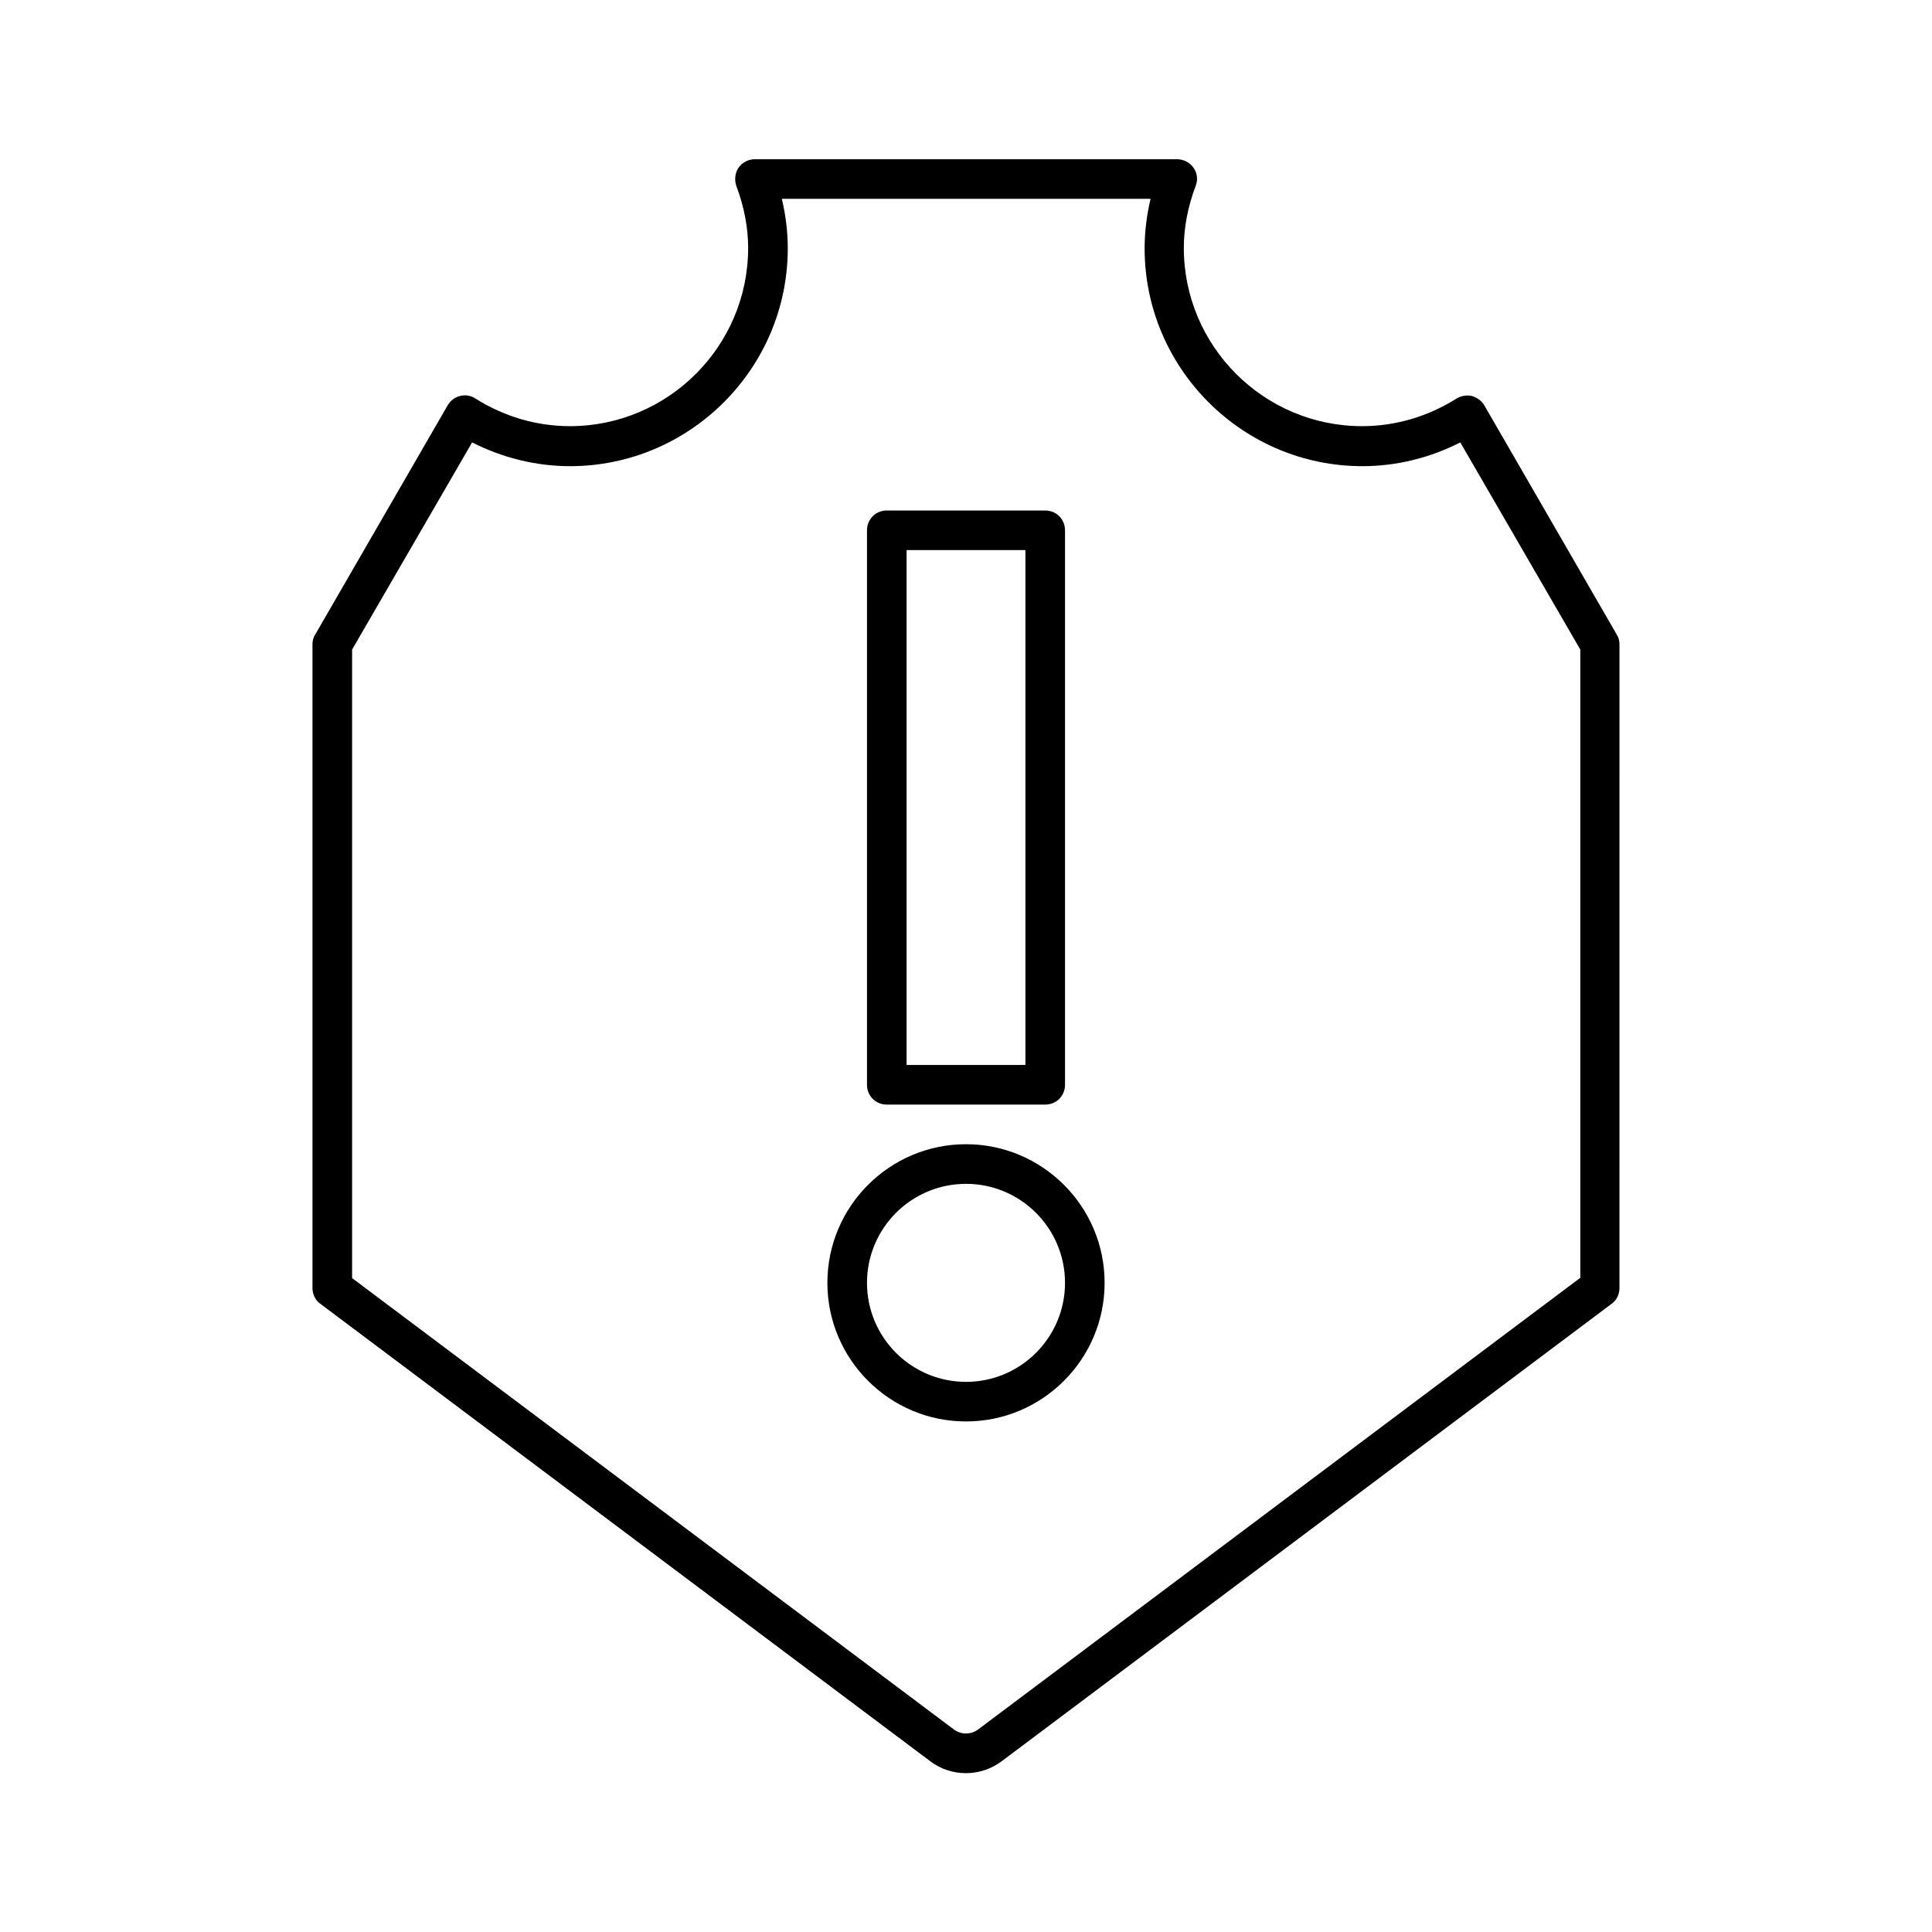
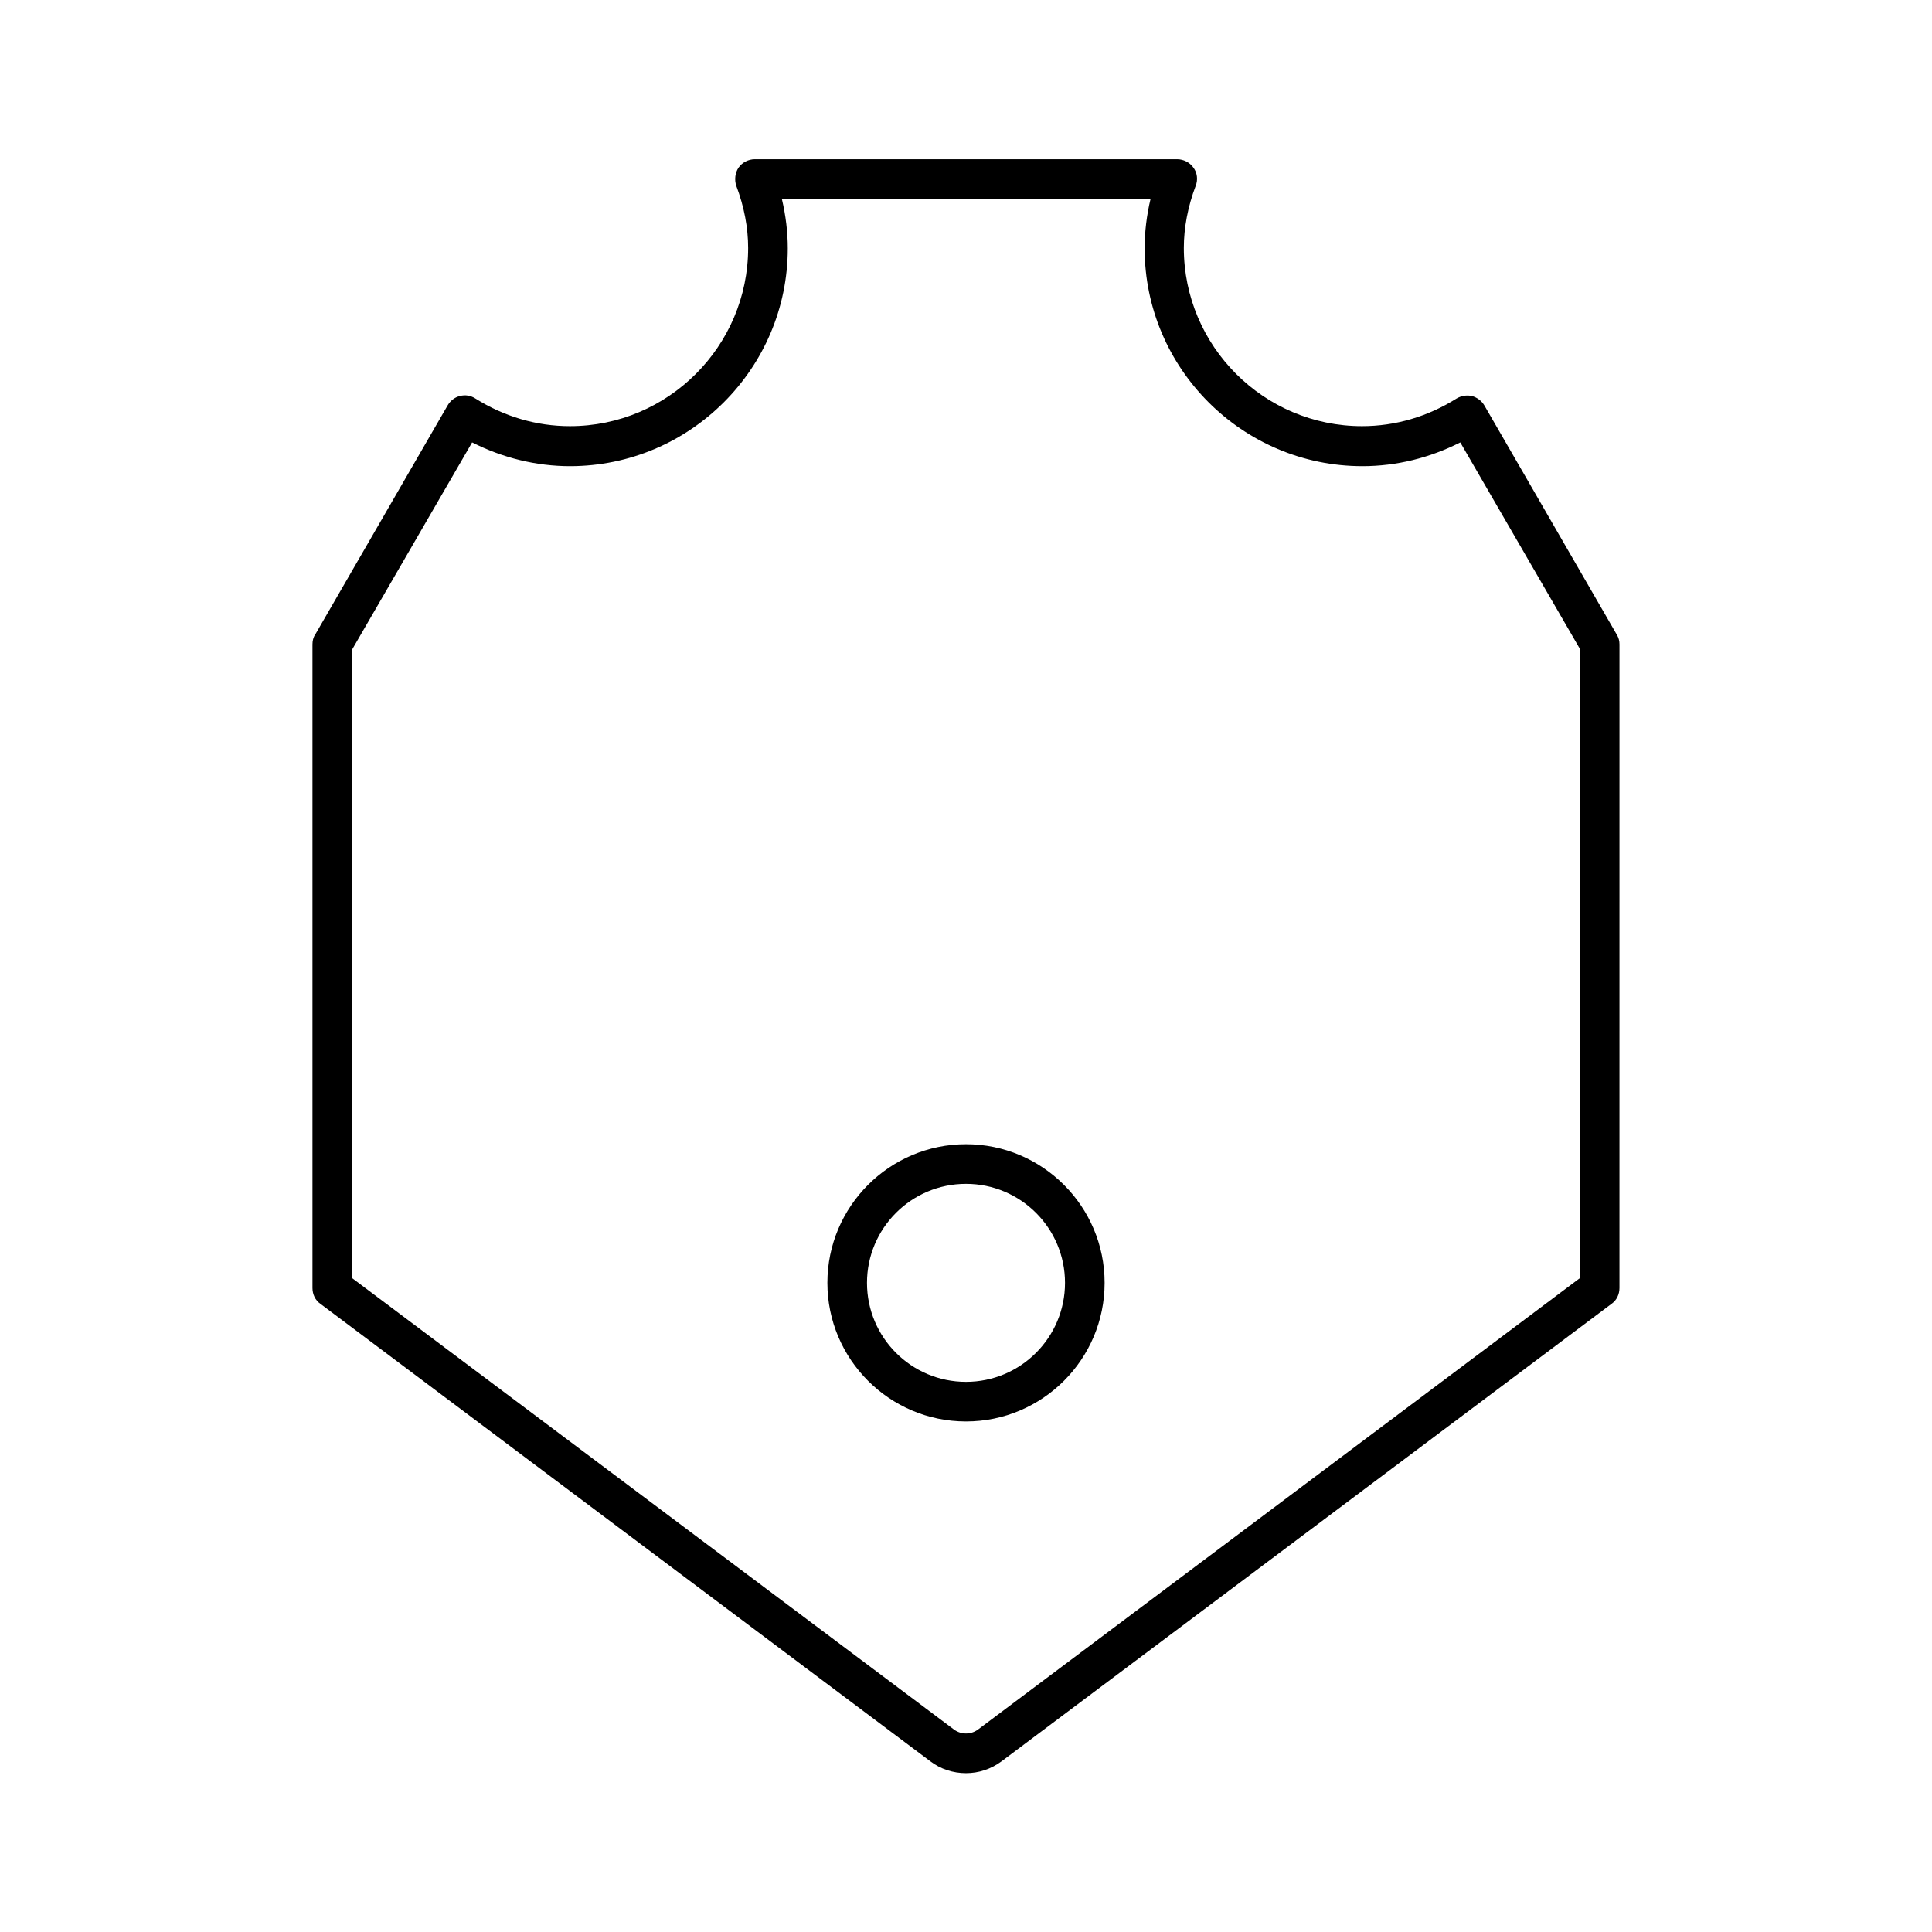
<svg xmlns="http://www.w3.org/2000/svg" fill="#000000" width="800px" height="800px" version="1.1" viewBox="144 144 512 512">
  <g>
    <path d="m537.39 251.48c-0.734-1.258-1.891-2.098-3.254-2.519-1.363-0.316-2.832-0.105-4.094 0.629-7.66 4.828-16.27 7.348-25.086 7.348-26.031 0-47.23-21.203-47.23-47.23 0-5.352 1.051-10.914 3.148-16.48 0.629-1.574 0.418-3.465-0.629-4.828-0.945-1.363-2.625-2.203-4.305-2.203h-111.89c-1.68 0-3.359 0.84-4.305 2.203-0.945 1.363-1.156 3.254-0.629 4.828 2.098 5.562 3.148 11.125 3.148 16.48 0 26.031-21.203 47.23-47.23 47.23-8.816 0-17.422-2.519-25.086-7.348-1.156-0.734-2.625-1.051-4.094-0.629-1.363 0.316-2.519 1.258-3.254 2.519l-35.059 60.668c-0.523 0.734-0.734 1.676-0.734 2.621v170.56c0 1.68 0.734 3.254 2.098 4.199l161.64 121.23c2.731 2.098 6.086 3.148 9.445 3.148s6.613-1.051 9.445-3.148l161.64-121.23c1.363-0.945 2.098-2.519 2.098-4.199l0.004-170.56c0-0.945-0.211-1.785-0.734-2.625zm25.297 231.23-159.54 119.66c-1.891 1.363-4.41 1.363-6.297 0l-159.54-119.66v-166.57l31.805-54.895c8.082 4.094 17.004 6.297 25.926 6.297 31.805 0 57.727-25.926 57.727-57.727 0-4.305-0.523-8.711-1.574-13.121h97.719c-1.051 4.41-1.574 8.816-1.574 13.121 0 31.805 25.926 57.727 57.727 57.727 9.027 0 17.844-2.203 25.926-6.297l31.805 54.895v166.57z" />
-     <path d="m379.01 436.73h41.984c2.938 0 5.246-2.309 5.246-5.246v-146.95c0-2.938-2.309-5.246-5.246-5.246h-41.984c-2.938 0-5.246 2.309-5.246 5.246v146.95c-0.004 2.938 2.305 5.246 5.246 5.246zm5.246-146.95h31.488v136.45h-31.488z" />
    <path d="m400 447.23c-20.258 0-36.734 16.48-36.734 36.734 0 20.258 16.48 36.734 36.734 36.734 20.258 0 36.734-16.48 36.734-36.734s-16.48-36.734-36.734-36.734zm0 62.977c-14.484 0-26.238-11.754-26.238-26.238s11.754-26.238 26.238-26.238 26.238 11.754 26.238 26.238-11.754 26.238-26.238 26.238z" />
  </g>
</svg>